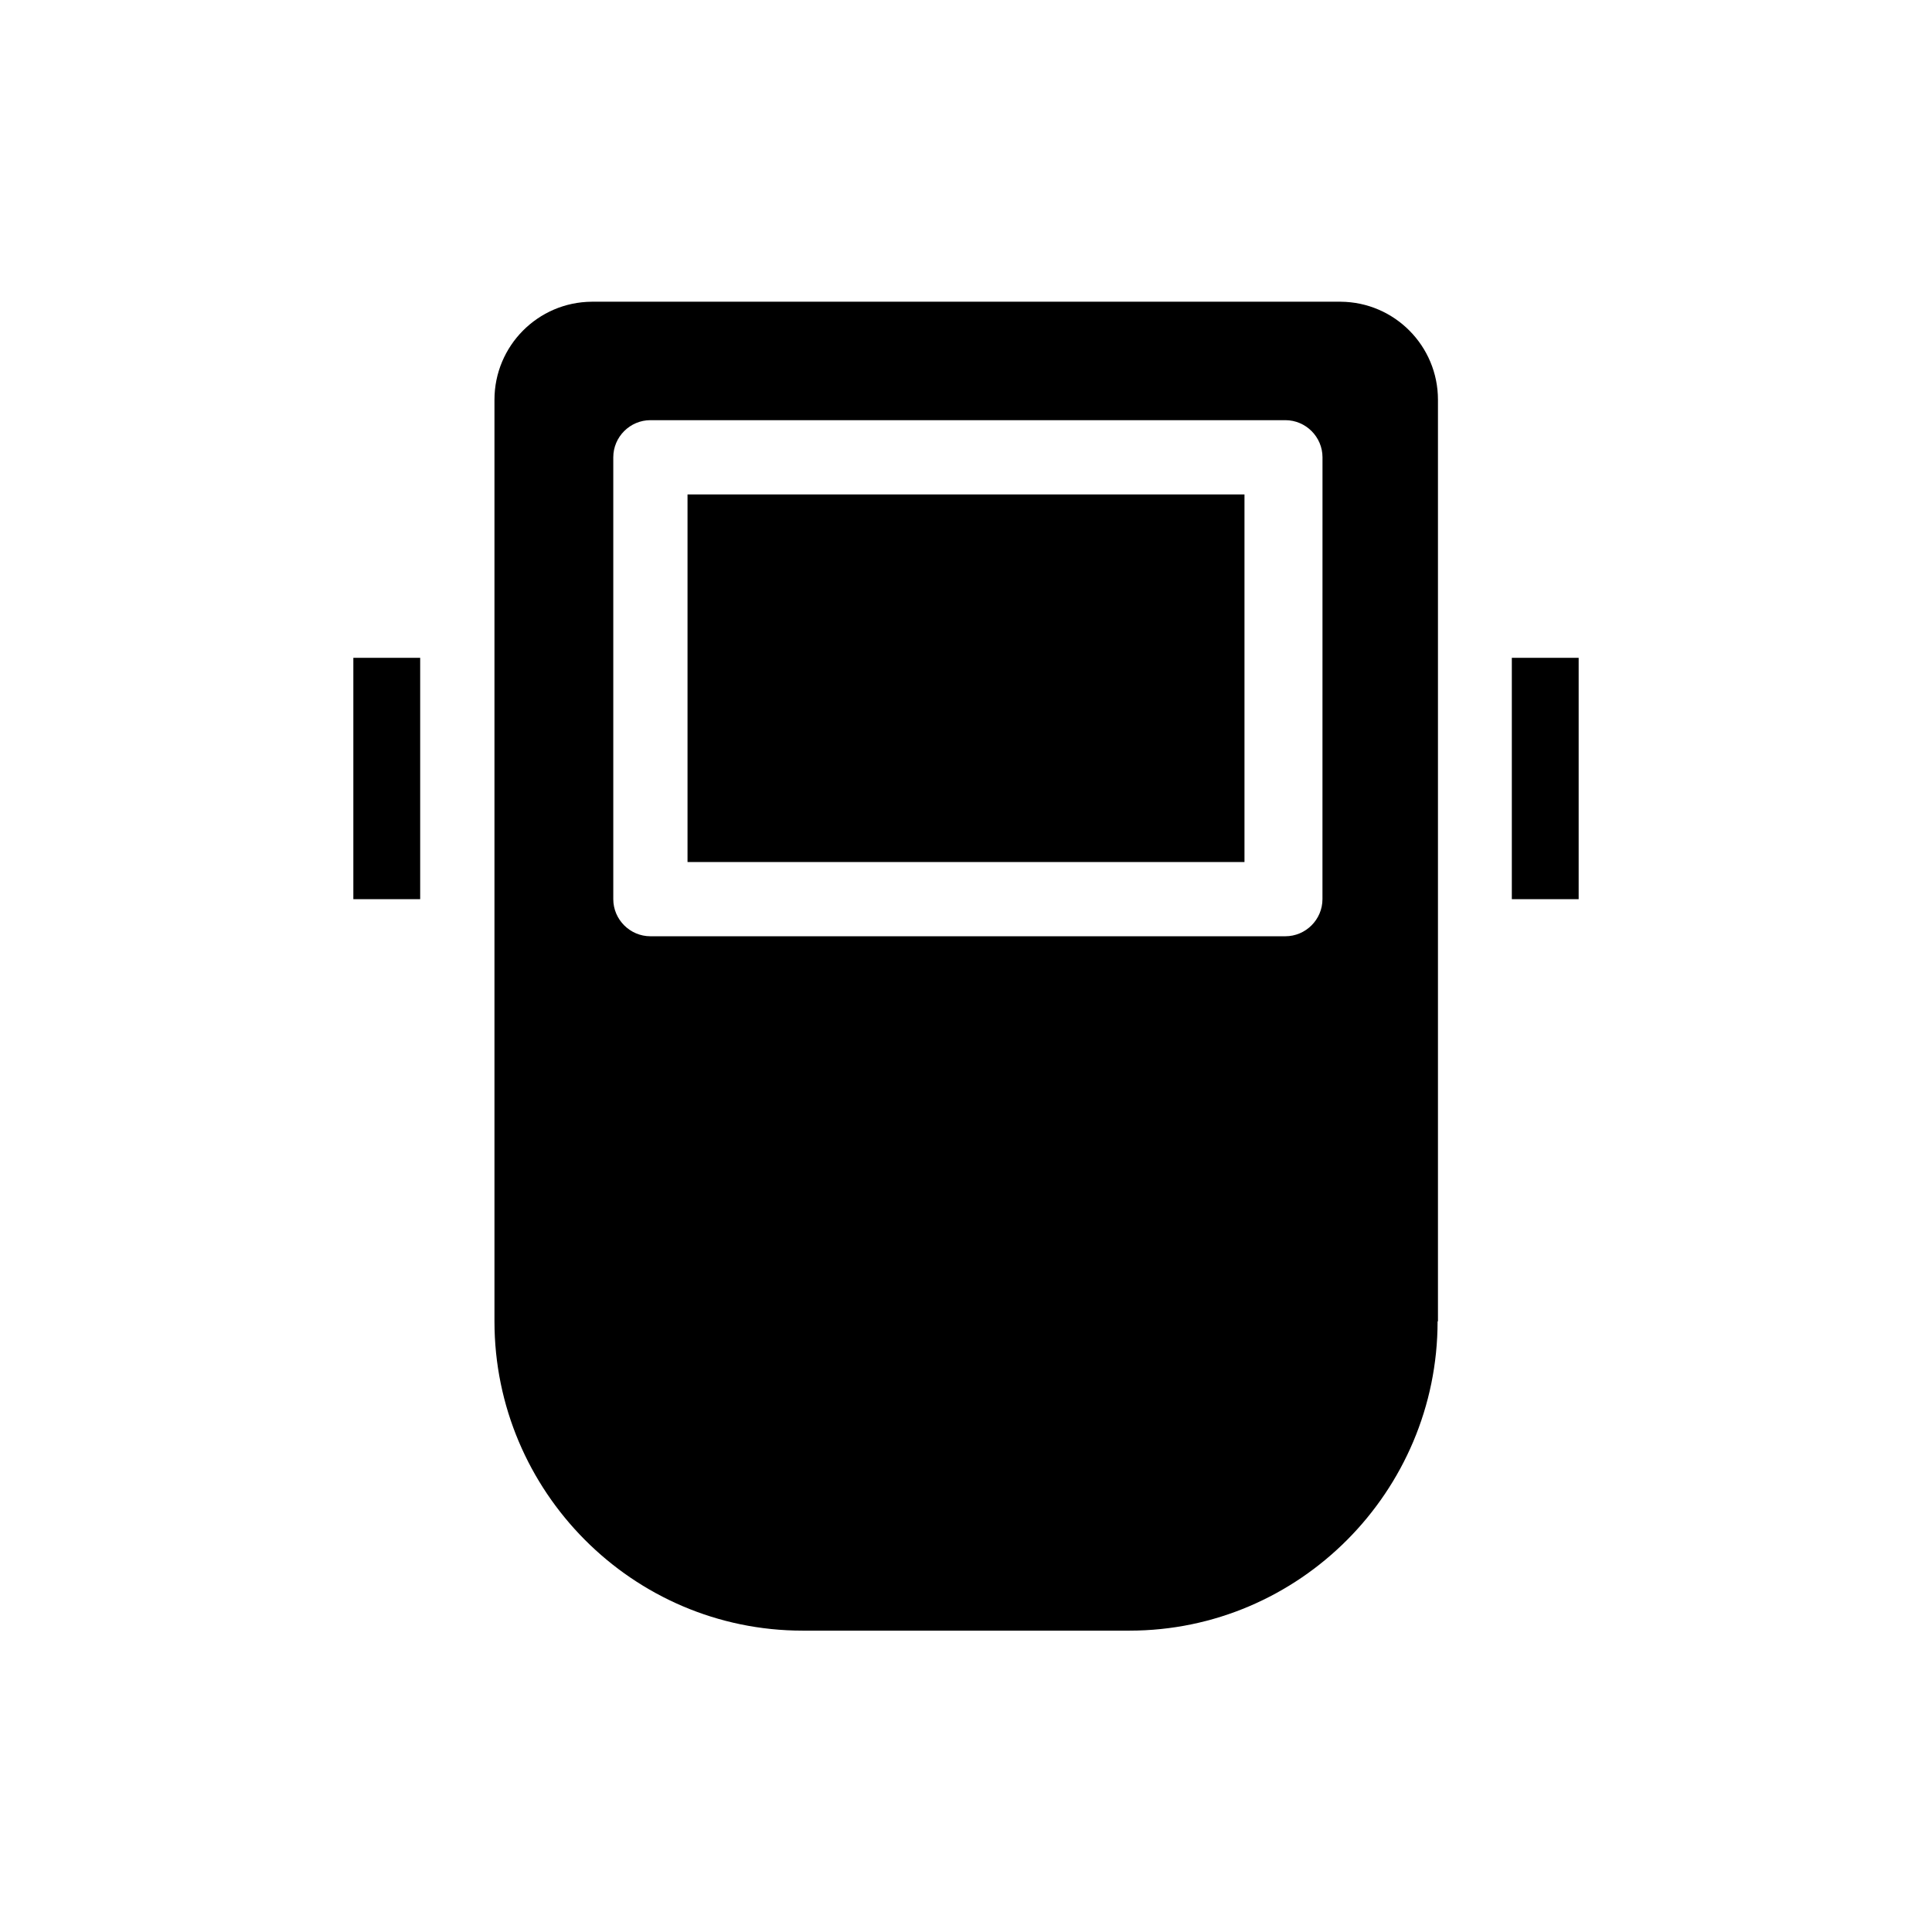
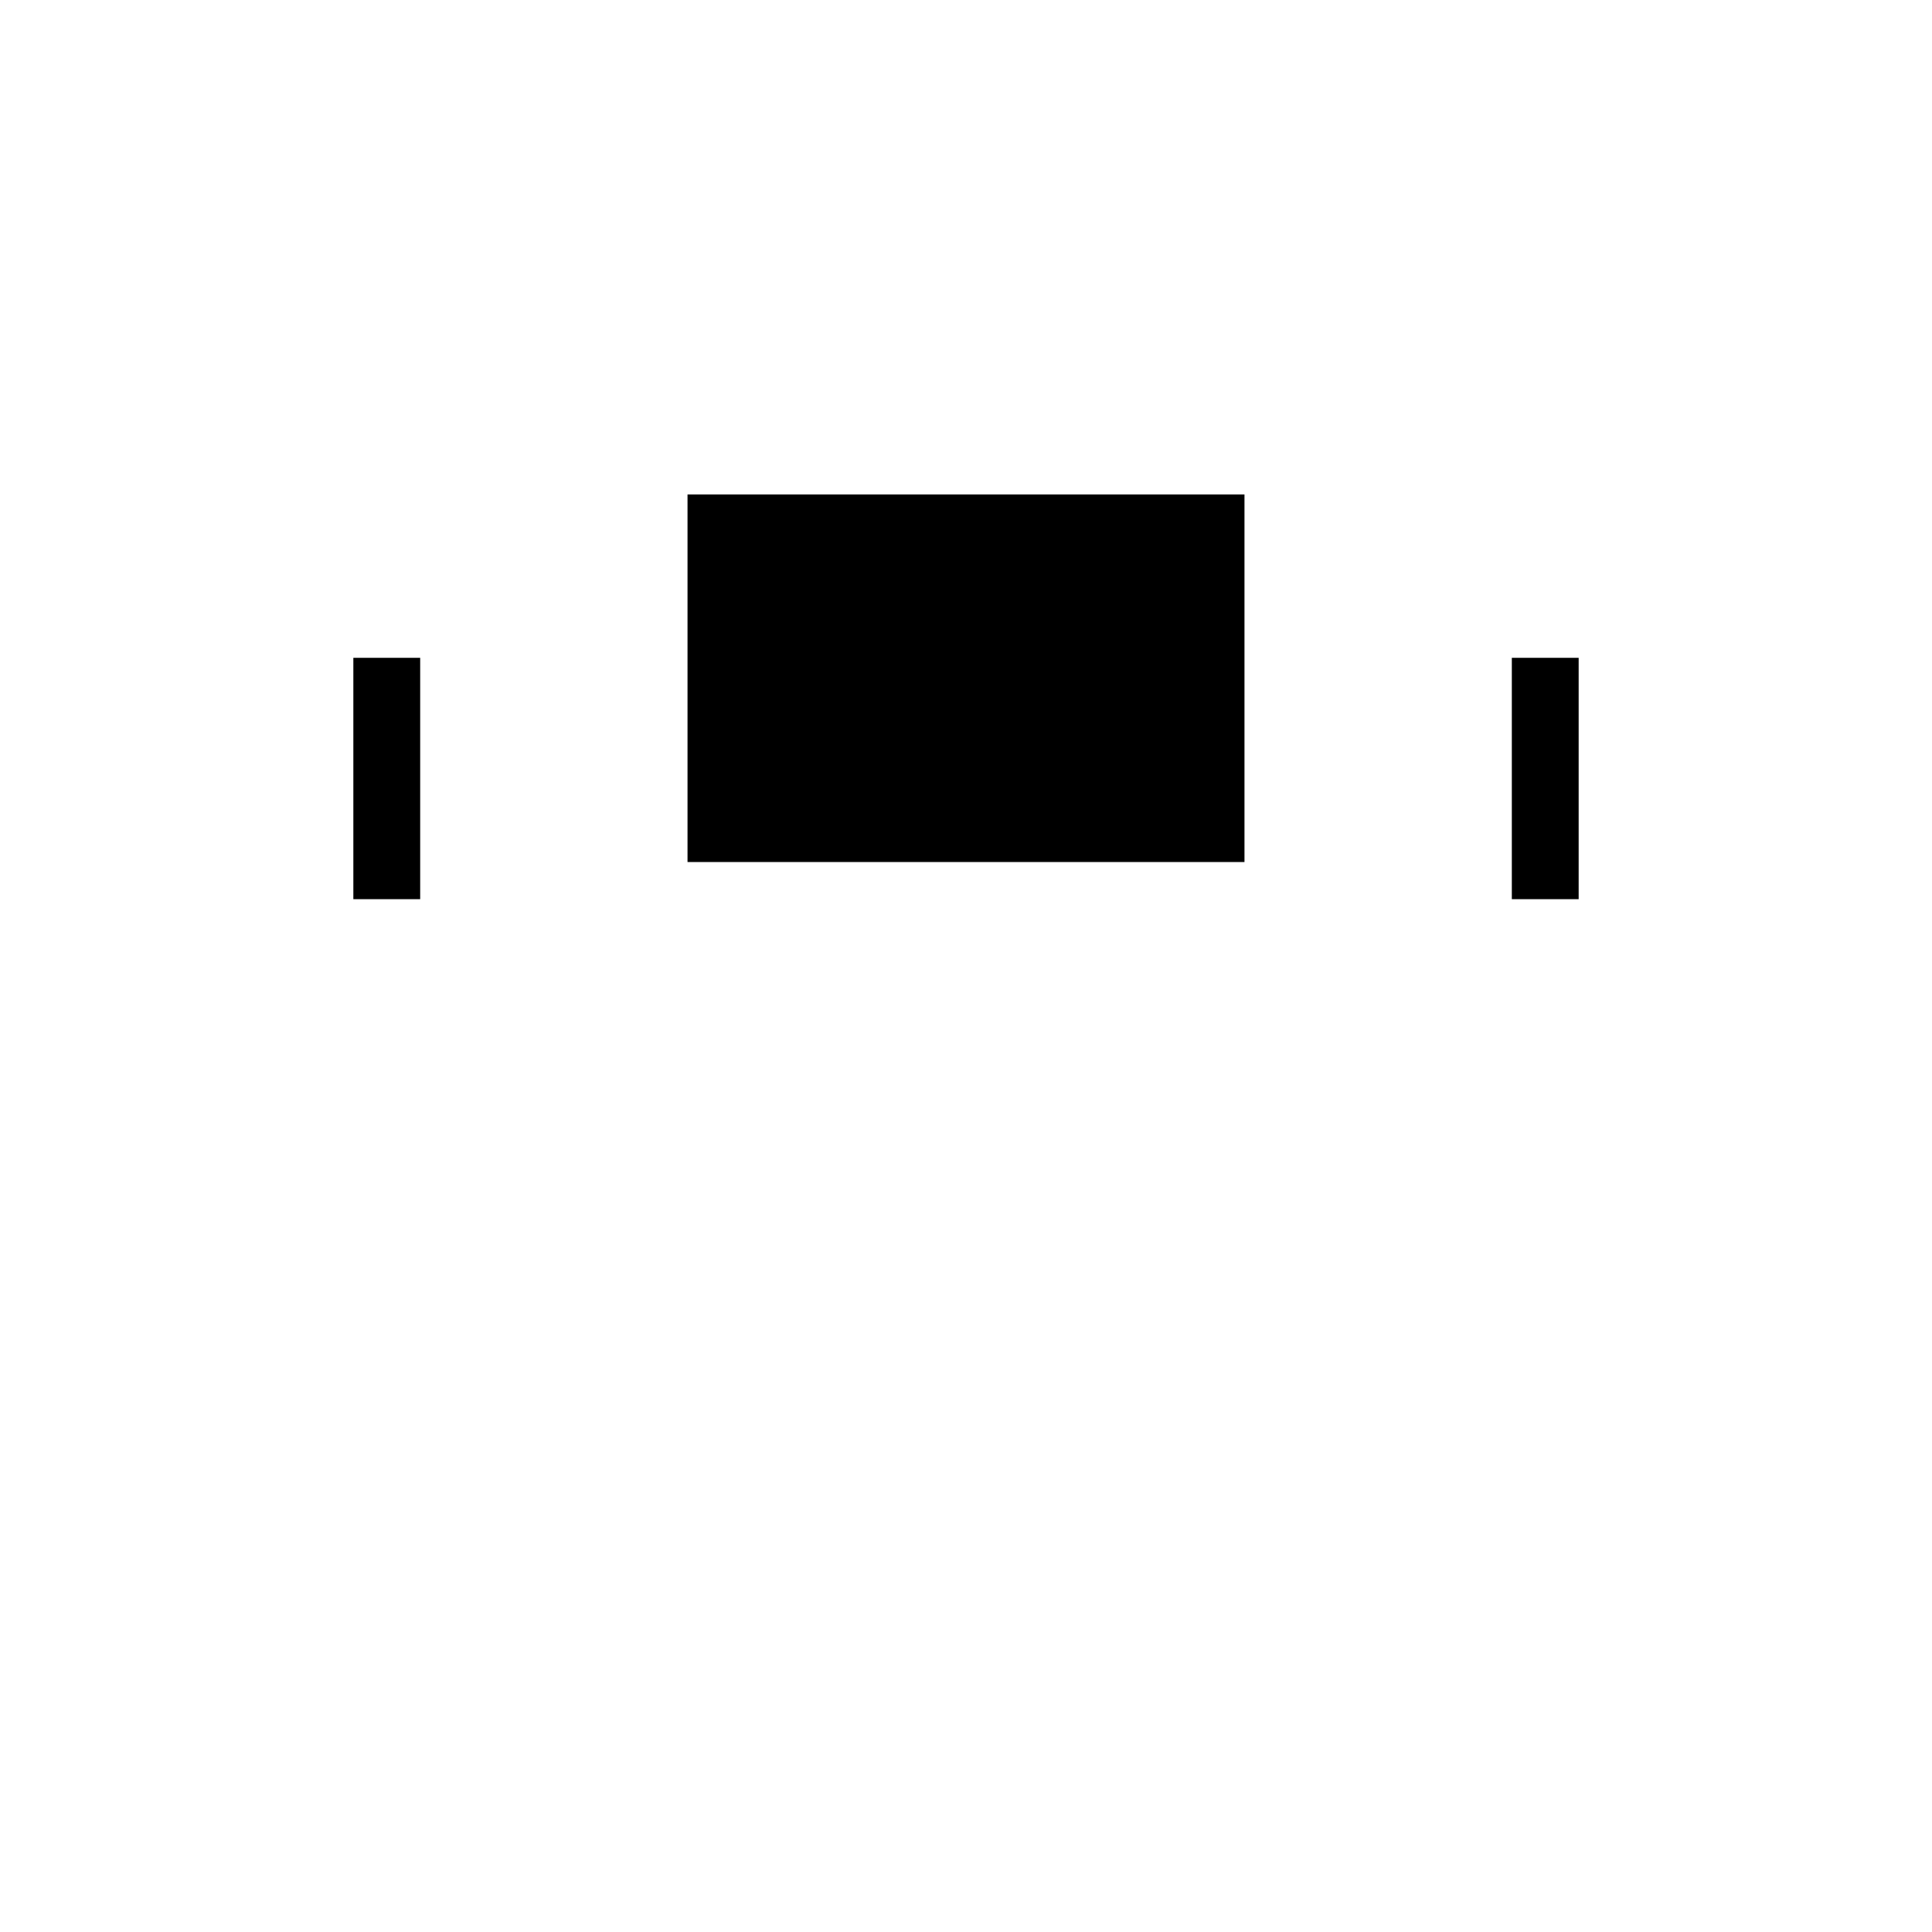
<svg xmlns="http://www.w3.org/2000/svg" fill="#000000" width="800px" height="800px" version="1.1" viewBox="144 144 512 512">
  <g>
    <path d="m237.64 318.33h17.711v63.961h-17.711z" />
    <path d="m326.2 275.03h147.6v97.418h-147.6z" />
    <path d="m544.65 318.33h17.711v63.961h-17.711z" />
-     <path d="m499.29 223.96h-198.47c-14.27 0.098-25.781 11.711-25.781 25.977v244.23c0 45.066 36.605 81.969 81.672 81.969h86.594c45.066 0 81.672-36.898 81.672-81.969h0.098v-244.23c0-14.266-11.516-25.879-25.781-25.977zm-4.824 158.32c0 5.41-4.43 9.84-9.84 9.84h-168.26c-5.41 0-9.84-4.43-9.84-9.84v-117.09c0-5.41 4.43-9.84 9.84-9.84h168.27c5.41 0 9.84 4.43 9.84 9.84z" />
  </g>
</svg>